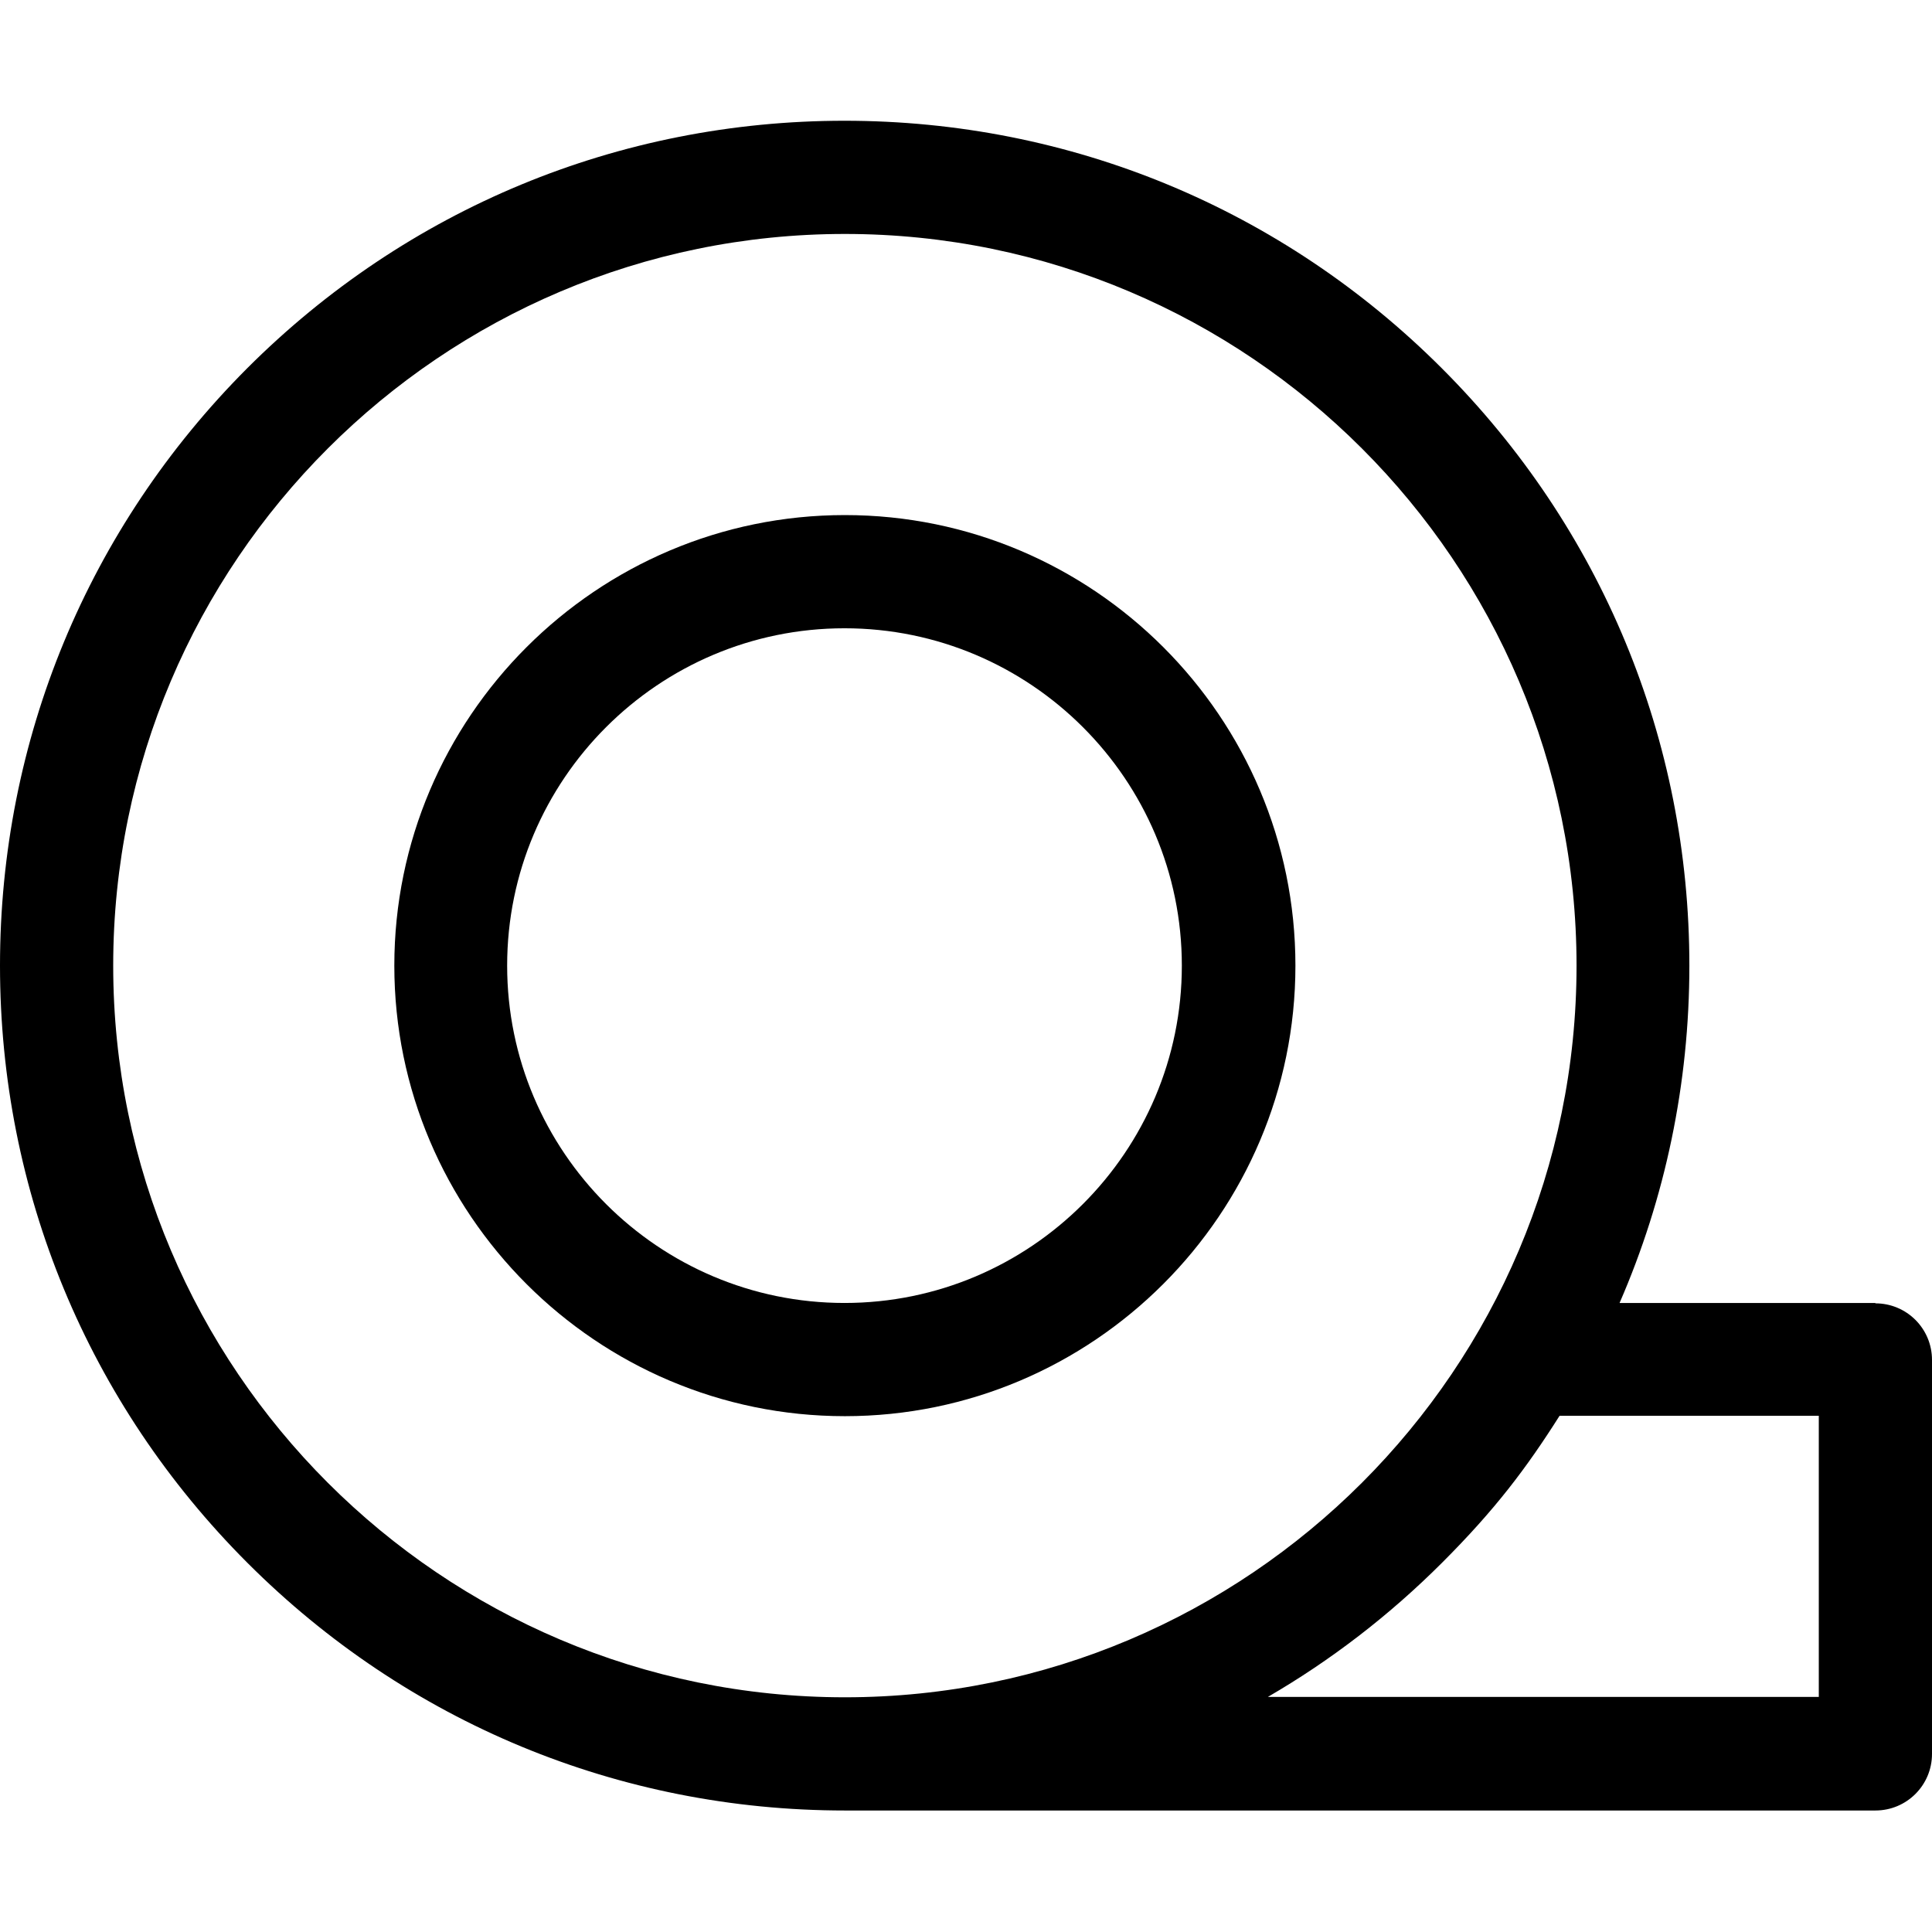
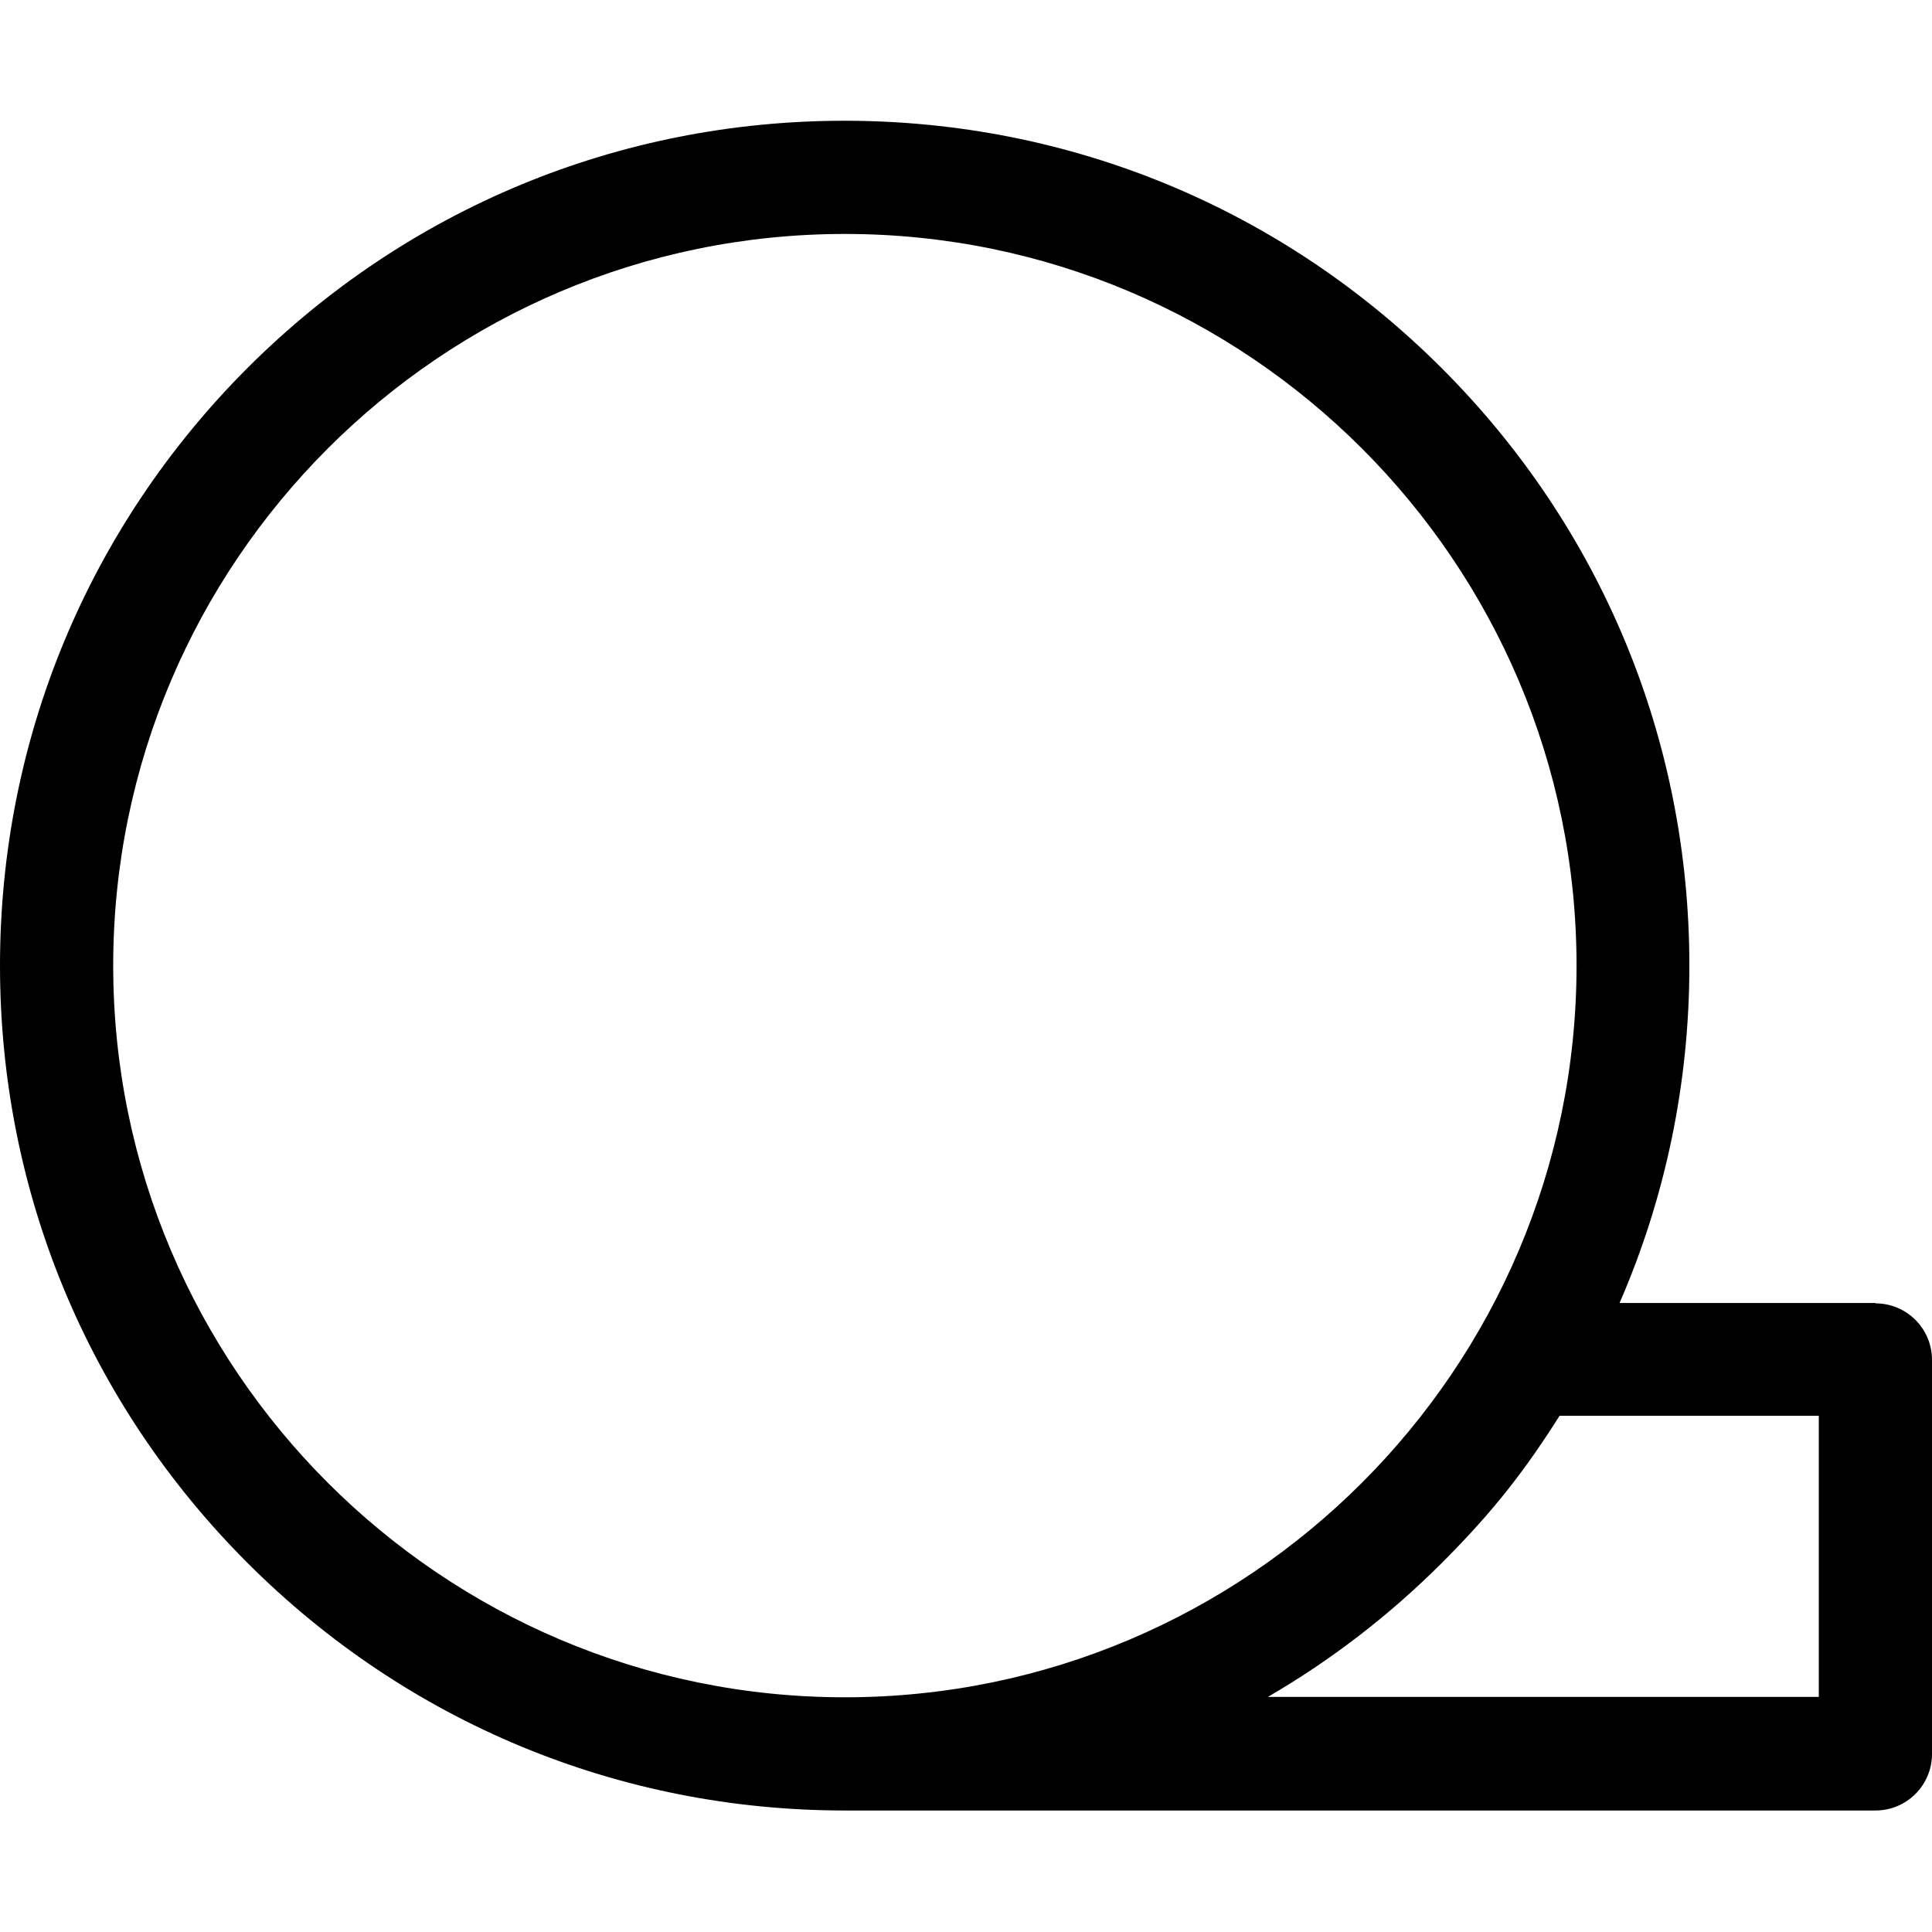
<svg xmlns="http://www.w3.org/2000/svg" version="1.1" viewBox="0 0 512 512">
  <g>
    <g id="Lager_1">
      <path d="M497,345.3h-67.8c12.1-27.8,18.5-58.1,18.5-89.4,0-59.8-23.3-116-65.6-158.3-42.3-42.3-98.5-65.6-158.3-65.6s-116,23.3-158.3,65.6C23.3,139.9,0,196.1,0,255.9s23.3,116,65.6,158.3,98.5,65.6,158.3,65.6h273.1c8.3,0,15-6.7,15-15v-104.4c0-8.3-6.7-15-15-15ZM30,255.9c0-106.9,87-193.9,193.9-193.9s193.9,87,193.9,193.9-87,193.9-193.9,193.9S30,362.8,30,255.9ZM482,449.7h-146c16.7-9.7,32.2-21.6,46.2-35.6s22.3-25,31.1-38.9h68.7v74.4Z" />
-       <path d="M343.3,255.9c0-65.9-53.6-119.4-119.4-119.4s-119.4,53.6-119.4,119.4,53.6,119.4,119.4,119.4,119.4-53.6,119.4-119.4ZM134.4,255.9c0-49.3,40.1-89.4,89.4-89.4s89.4,40.1,89.4,89.4-40.1,89.4-89.4,89.4-89.4-40.1-89.4-89.4Z" />
    </g>
  </g>
</svg>